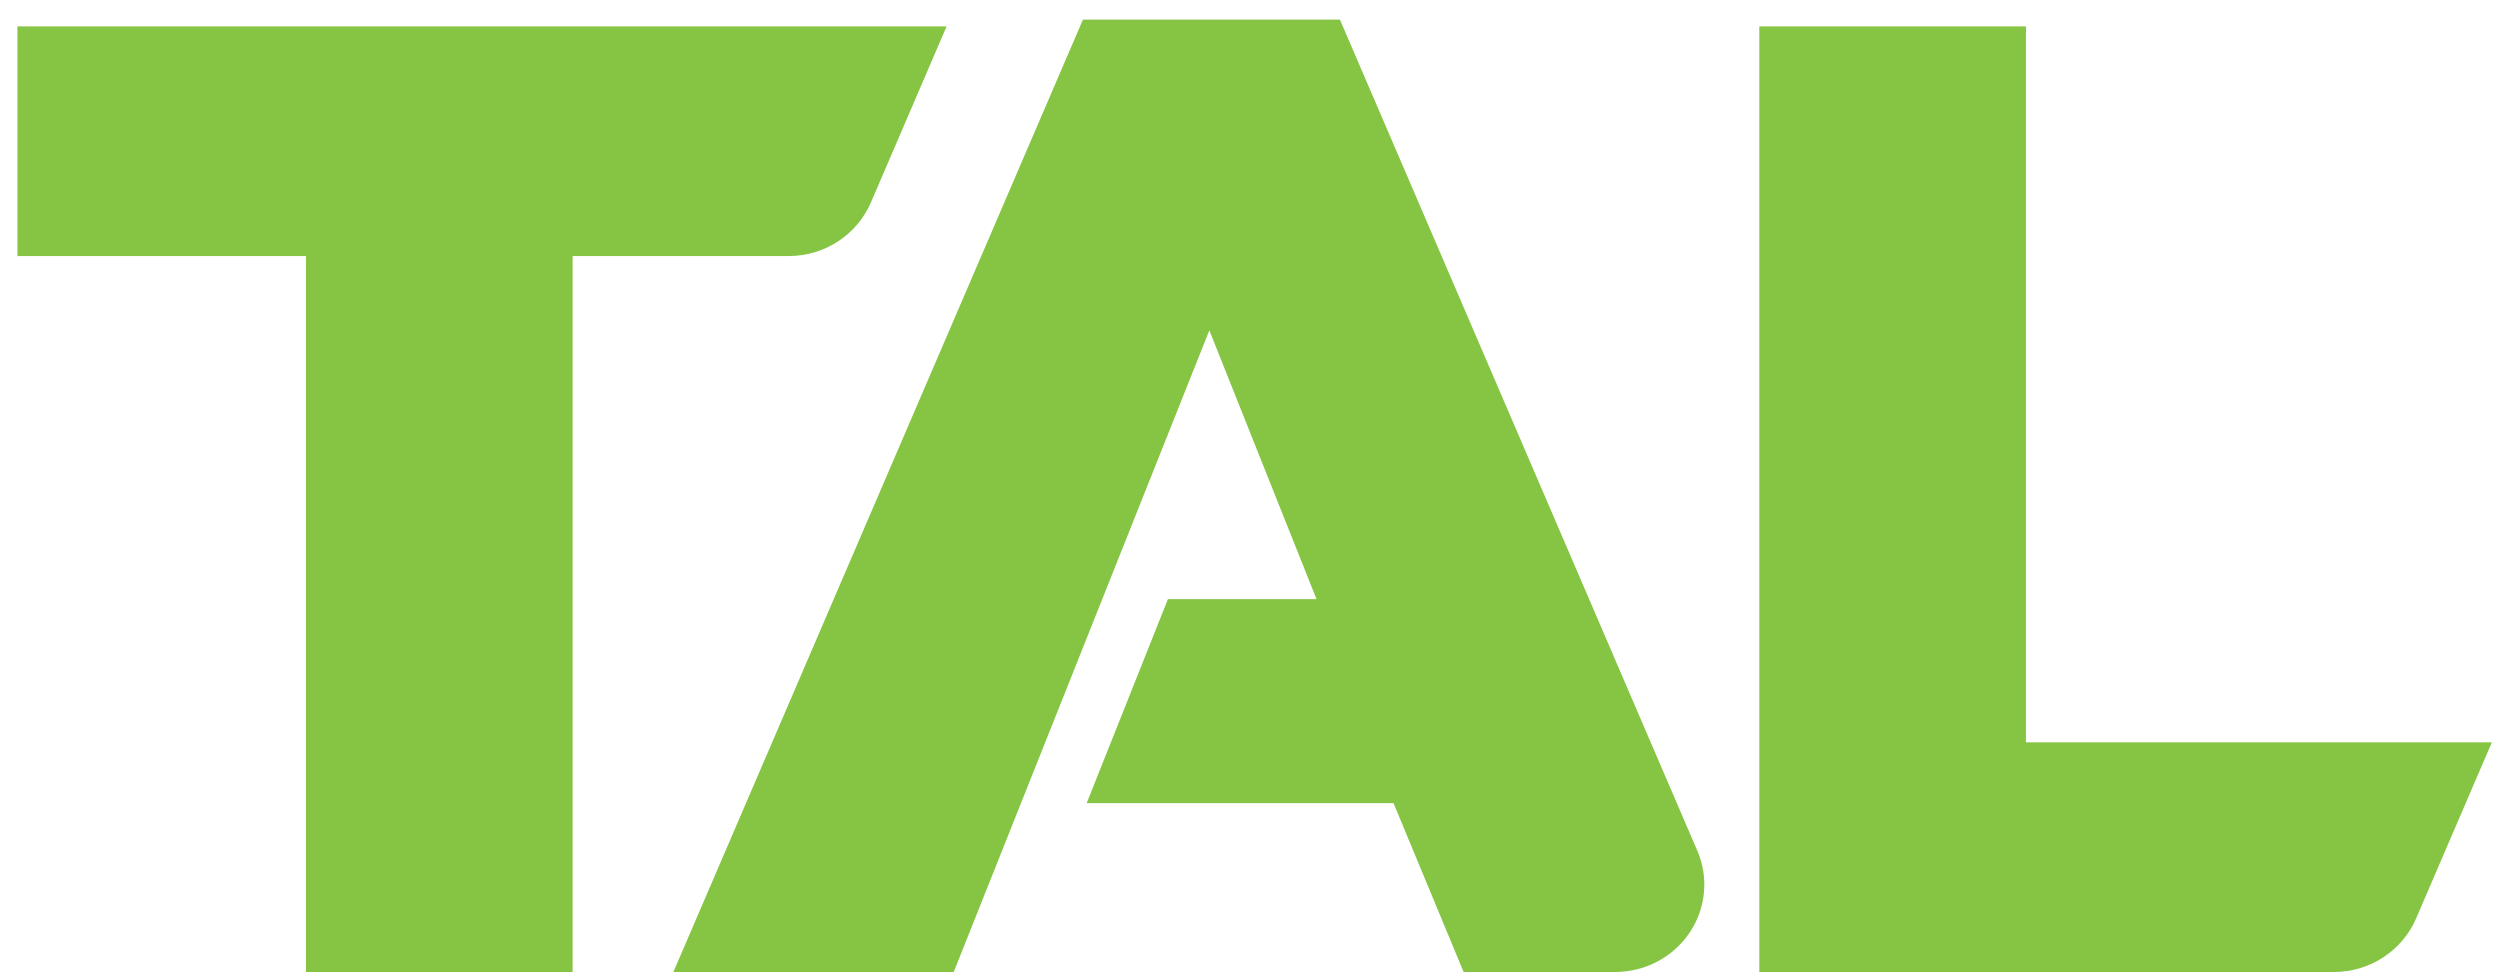
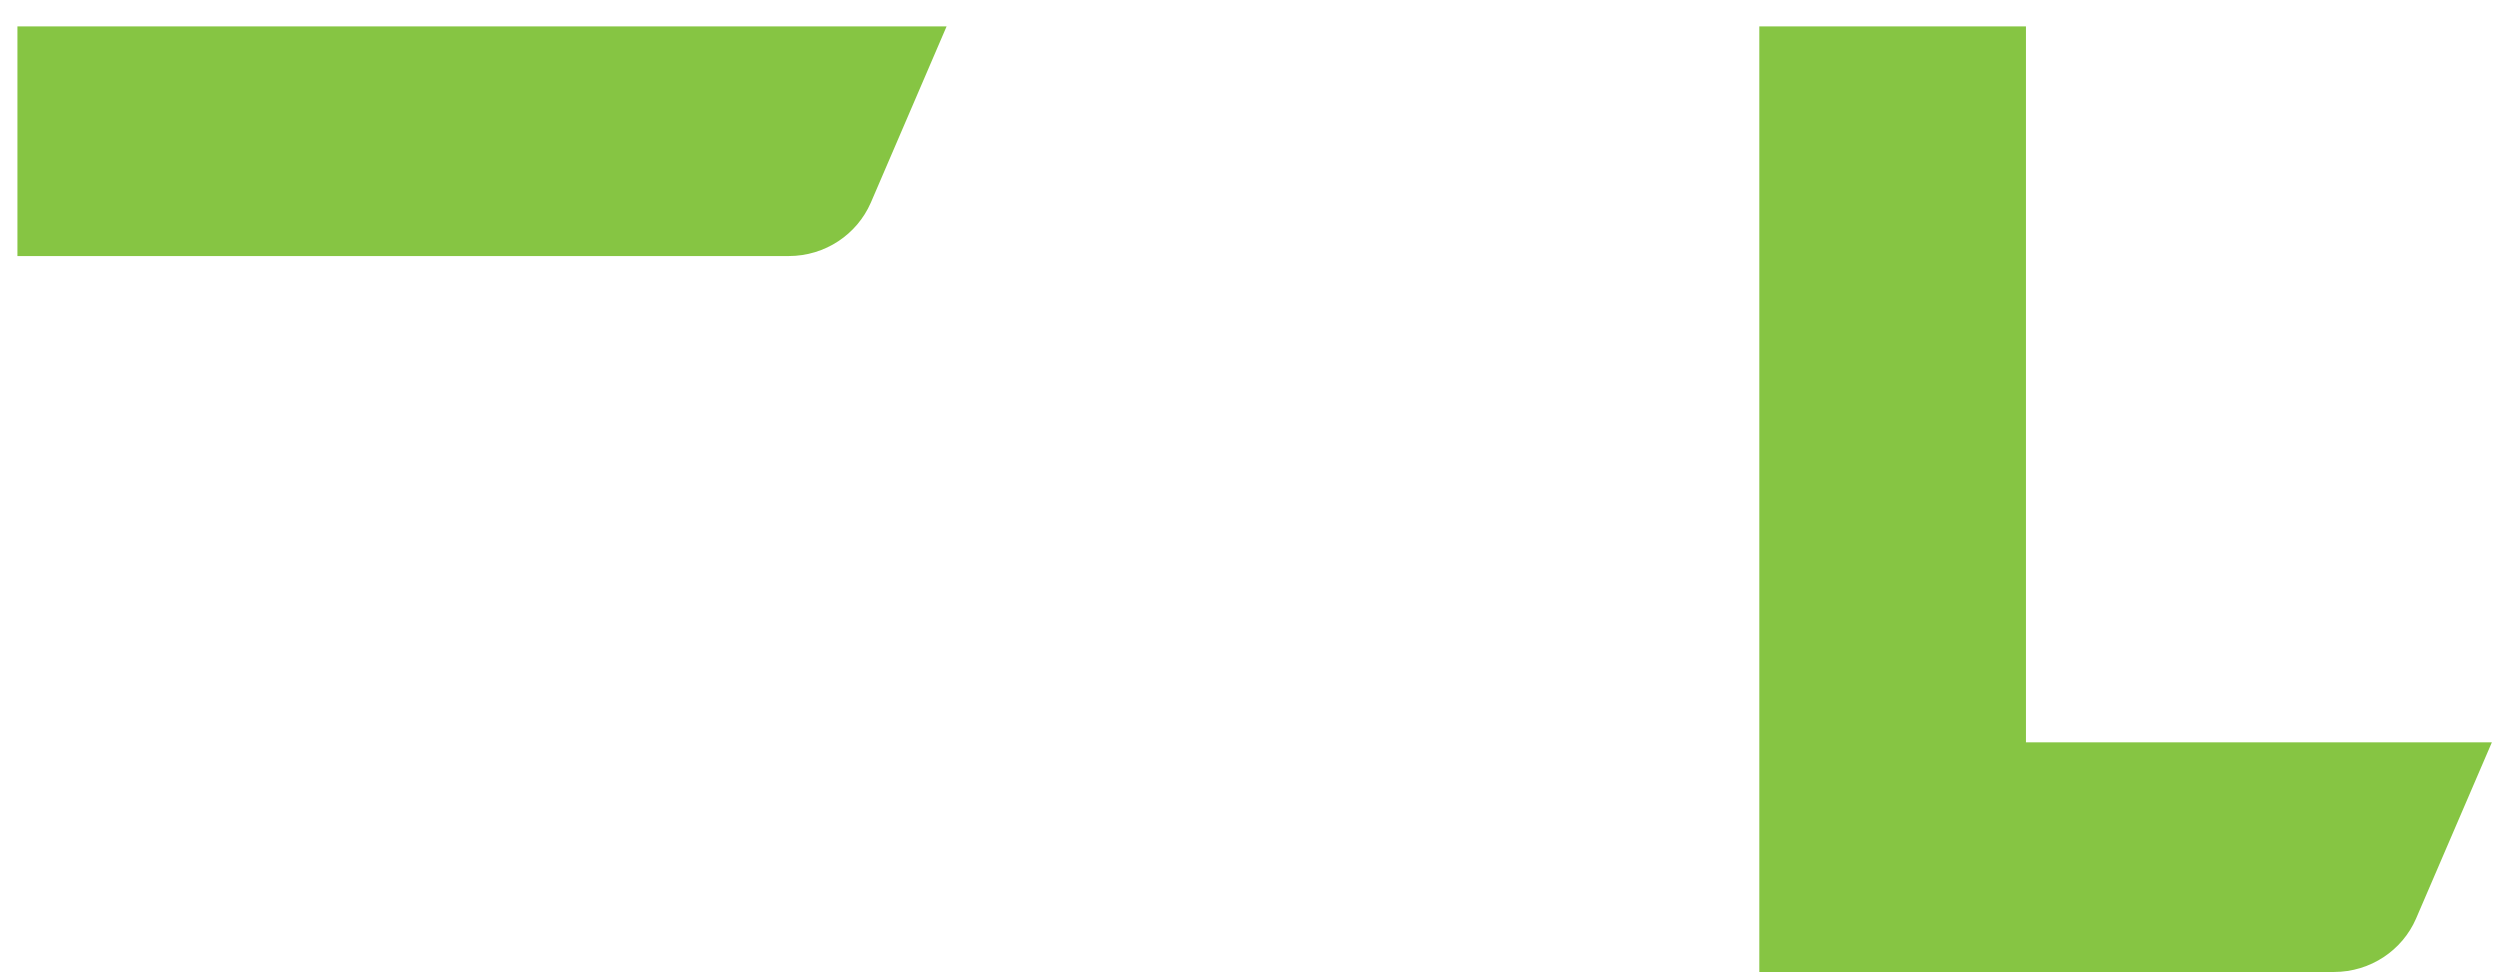
<svg xmlns="http://www.w3.org/2000/svg" width="102" height="40" viewBox="0 0 102 40" fill="none">
-   <path d="M69.203 34.599L54.669 0.8H44.184L27.474 39.657H38.912L49.341 13.478L53.714 24.445H47.651L44.336 32.769H56.856L59.715 39.657H65.895C67.906 39.657 69.536 38.06 69.536 36.088C69.536 35.634 69.447 35.203 69.29 34.805L69.203 34.599Z" fill="#86C543" />
-   <path d="M35.524 8.28L35.538 8.249L38.621 1.077H0.711V10.447H12.484V39.657H23.363V10.447H32.176C33.678 10.447 34.966 9.554 35.524 8.28Z" fill="#86C543" />
+   <path d="M35.524 8.28L35.538 8.249L38.621 1.077H0.711V10.447H12.484V39.657V10.447H32.176C33.678 10.447 34.966 9.554 35.524 8.28Z" fill="#86C543" />
  <path d="M82.659 1.077V30.288H101.668L98.583 37.459L98.569 37.491C98.014 38.764 96.724 39.657 95.222 39.657H71.78V1.077H82.659Z" fill="#86C543" />
</svg>